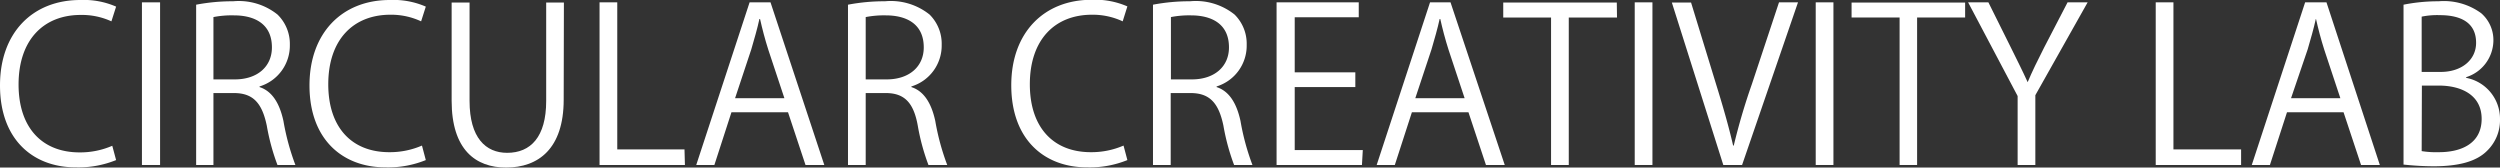
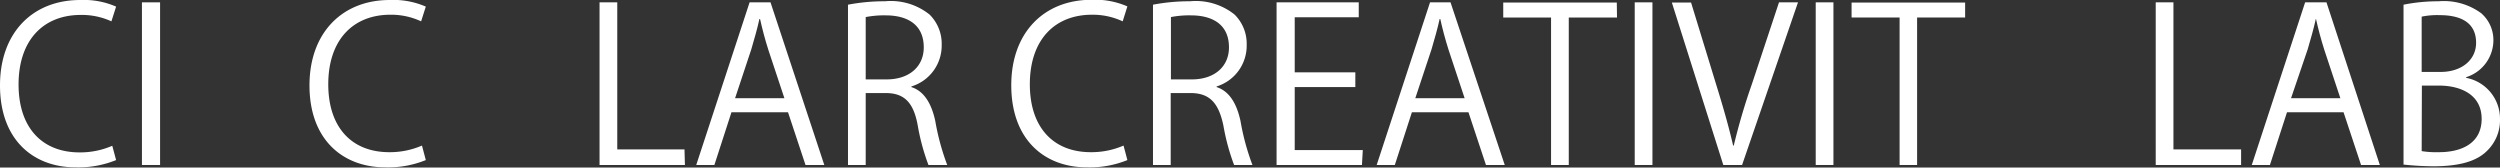
<svg xmlns="http://www.w3.org/2000/svg" viewBox="0 0 234.26 15.7">
  <rect x="0" y="0" width="234.26" height="15.7" fill="#333333" stroke="none" />
  <defs>
    <style>.cls-1{fill:#fff;}</style>
  </defs>
  <g id="Layer_2" data-name="Layer 2">
    <g id="text_04">
      <g id="top_txt16">
        <path class="cls-1" d="M10.88,15a9.36,9.36,0,0,1-3.8.68C3.16,15.68,0,13.14,0,8,0,3.06,3.06,0,7.52,0a7.59,7.59,0,0,1,3.36.62L10.44,2A6.62,6.62,0,0,0,7.56,1.4C4.1,1.4,1.74,3.72,1.74,7.92c0,4,2.16,6.36,5.72,6.36a7.55,7.55,0,0,0,3.06-.62Z" />
        <path class="cls-1" d="M13.3.22H15V15.46H13.3Z" />
-         <path class="cls-1" d="M24.32,8.16c1.18.38,1.88,1.52,2.24,3.18a22.3,22.3,0,0,0,1.12,4.12H26a20.13,20.13,0,0,1-1-3.68c-.44-2.12-1.28-3.06-3.08-3.06H20v6.74H18.38V.44A18,18,0,0,1,21.84.12,5.81,5.81,0,0,1,26,1.36,3.84,3.84,0,0,1,27.16,4.2a4,4,0,0,1-2.84,3.9ZM22,7.44c2.12,0,3.48-1.2,3.48-3,0-2.26-1.7-3-3.56-3A8.91,8.91,0,0,0,20,1.6V7.44Z" />
        <path class="cls-1" d="M39.9,15a9.36,9.36,0,0,1-3.8.68C32.18,15.68,29,13.14,29,8c0-4.92,3.06-8,7.52-8A7.59,7.59,0,0,1,39.9.62L39.46,2a6.62,6.62,0,0,0-2.88-.62c-3.46,0-5.82,2.32-5.82,6.52,0,4,2.16,6.36,5.72,6.36a7.55,7.55,0,0,0,3.06-.62Z" />
-         <path class="cls-1" d="M52.82,9.34c0,4.58-2.36,6.36-5.4,6.36-2.84,0-5.1-1.66-5.1-6.26V.24H44V9.46c0,3.46,1.52,4.86,3.52,4.86,2.2,0,3.66-1.48,3.66-4.86V.24h1.66Z" />
        <path class="cls-1" d="M64.18,15.46h-8V.22h1.66V14h6.3Z" />
        <path class="cls-1" d="M77.24,15.46H75.48l-1.64-4.94h-5.3l-1.6,4.94h-1.7l5-15.24H72.2ZM73.5,9.2,72,4.68c-.32-1-.58-2-.78-2.9h-.06c-.2.92-.48,1.88-.76,2.84L68.88,9.2Z" />
        <path class="cls-1" d="M85.4,8.16c1.18.38,1.88,1.52,2.24,3.18a22.3,22.3,0,0,0,1.12,4.12H87a20.13,20.13,0,0,1-1-3.68C85.62,9.66,84.78,8.72,83,8.72H81.12v6.74H79.46V.44A18,18,0,0,1,82.92.12,5.81,5.81,0,0,1,87.1,1.36,3.84,3.84,0,0,1,88.24,4.2,4,4,0,0,1,85.4,8.1Zm-2.32-.72c2.12,0,3.48-1.2,3.48-3,0-2.26-1.7-3-3.56-3a8.91,8.91,0,0,0-1.88.16V7.44Z" />
        <path class="cls-1" d="M105.64,15a9.36,9.36,0,0,1-3.8.68c-3.92,0-7.08-2.54-7.08-7.7,0-4.92,3.06-8,7.52-8a7.59,7.59,0,0,1,3.36.62L105.2,2a6.62,6.62,0,0,0-2.88-.62c-3.46,0-5.82,2.32-5.82,6.52,0,4,2.16,6.36,5.72,6.36a7.55,7.55,0,0,0,3.06-.62Z" />
        <path class="cls-1" d="M114,8.16c1.18.38,1.88,1.52,2.24,3.18a22.3,22.3,0,0,0,1.12,4.12h-1.72a20.13,20.13,0,0,1-1-3.68c-.44-2.12-1.28-3.06-3.08-3.06h-1.86v6.74h-1.66V.44a18,18,0,0,1,3.46-.32,5.81,5.81,0,0,1,4.18,1.24,3.84,3.84,0,0,1,1.14,2.84A4,4,0,0,1,114,8.1Zm-2.32-.72c2.12,0,3.48-1.2,3.48-3,0-2.26-1.7-3-3.56-3a8.91,8.91,0,0,0-1.88.16V7.44Z" />
        <path class="cls-1" d="M127.62,15.46h-8V.22h7.7v1.4h-6V6.78h5.68V8.16h-5.68v5.9h6.38Z" />
        <path class="cls-1" d="M141,15.46h-1.76l-1.64-4.94h-5.3l-1.6,4.94H129L134,.22h1.92ZM137.24,9.2l-1.5-4.52c-.32-1-.58-2-.78-2.9h-.06c-.2.92-.48,1.88-.76,2.84L132.62,9.2Z" />
        <path class="cls-1" d="M151.52,1.64H147V15.46h-1.66V1.64h-4.48V.24h10.64Z" />
        <path class="cls-1" d="M153.18.22h1.66V15.46h-1.66Z" />
        <path class="cls-1" d="M168.48.22l-5.24,15.24h-1.76L156.66.24h1.8l2.34,7.64c.64,2.06,1.2,4,1.6,5.76h.06a58.25,58.25,0,0,1,1.7-5.76L166.7.22Z" />
        <path class="cls-1" d="M170.14.22h1.66V15.46h-1.66Z" />
        <path class="cls-1" d="M184.14,1.64h-4.5V15.46H178V1.64H173.5V.24h10.64Z" />
-         <path class="cls-1" d="M195.62.22l-4.9,8.7v6.54h-1.66V9L184.42.22h1.9l2.12,4.26C189,5.62,189.5,6.6,190,7.7H190c.42-1,.94-2.06,1.54-3.24l2.2-4.24Z" />
        <path class="cls-1" d="M210,15.46h-8V.22h1.66V14H210Z" />
        <path class="cls-1" d="M223,15.46h-1.76l-1.64-4.94h-5.3l-1.6,4.94H211l5-15.24H218ZM219.3,9.2l-1.5-4.52c-.32-1-.58-2-.78-2.9H217c-.2.92-.48,1.88-.76,2.84L214.68,9.2Z" />
        <path class="cls-1" d="M231.12,7.3a3.9,3.9,0,0,1,3.14,3.84,4,4,0,0,1-1.22,3c-1,1-2.66,1.44-5,1.44a26.89,26.89,0,0,1-2.82-.16V.44a16.52,16.52,0,0,1,3.28-.32,5.92,5.92,0,0,1,4,1.12,3.33,3.33,0,0,1,1.14,2.64,3.64,3.64,0,0,1-2.58,3.36Zm-2.42-.56c2,0,3.32-1.16,3.32-2.72V4c0-1.8-1.32-2.58-3.4-2.58a7.16,7.16,0,0,0-1.7.14V6.74Zm-1.78,7.42a8.65,8.65,0,0,0,1.62.1c2.1,0,4-.82,4-3.12s-2-3.12-4-3.12h-1.6Z" />
      </g>
    </g>
  </g>
</svg>